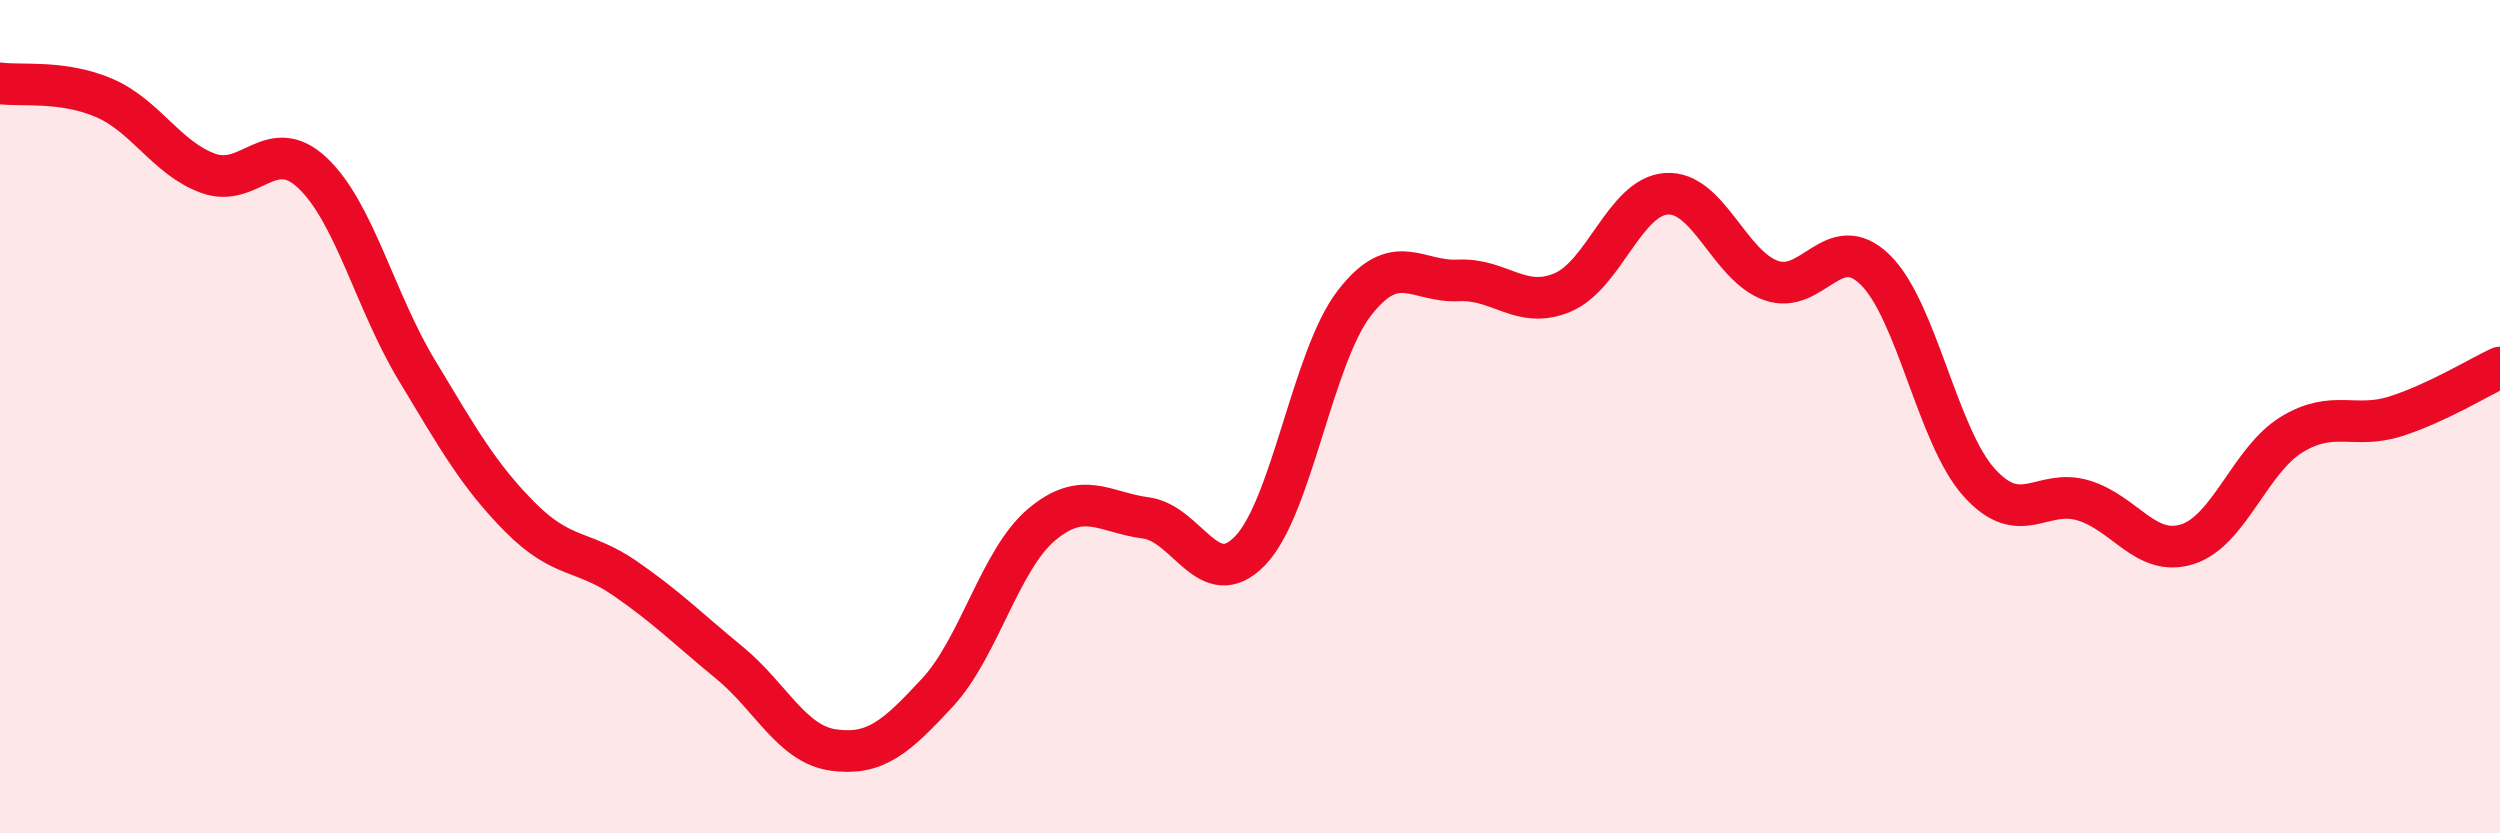
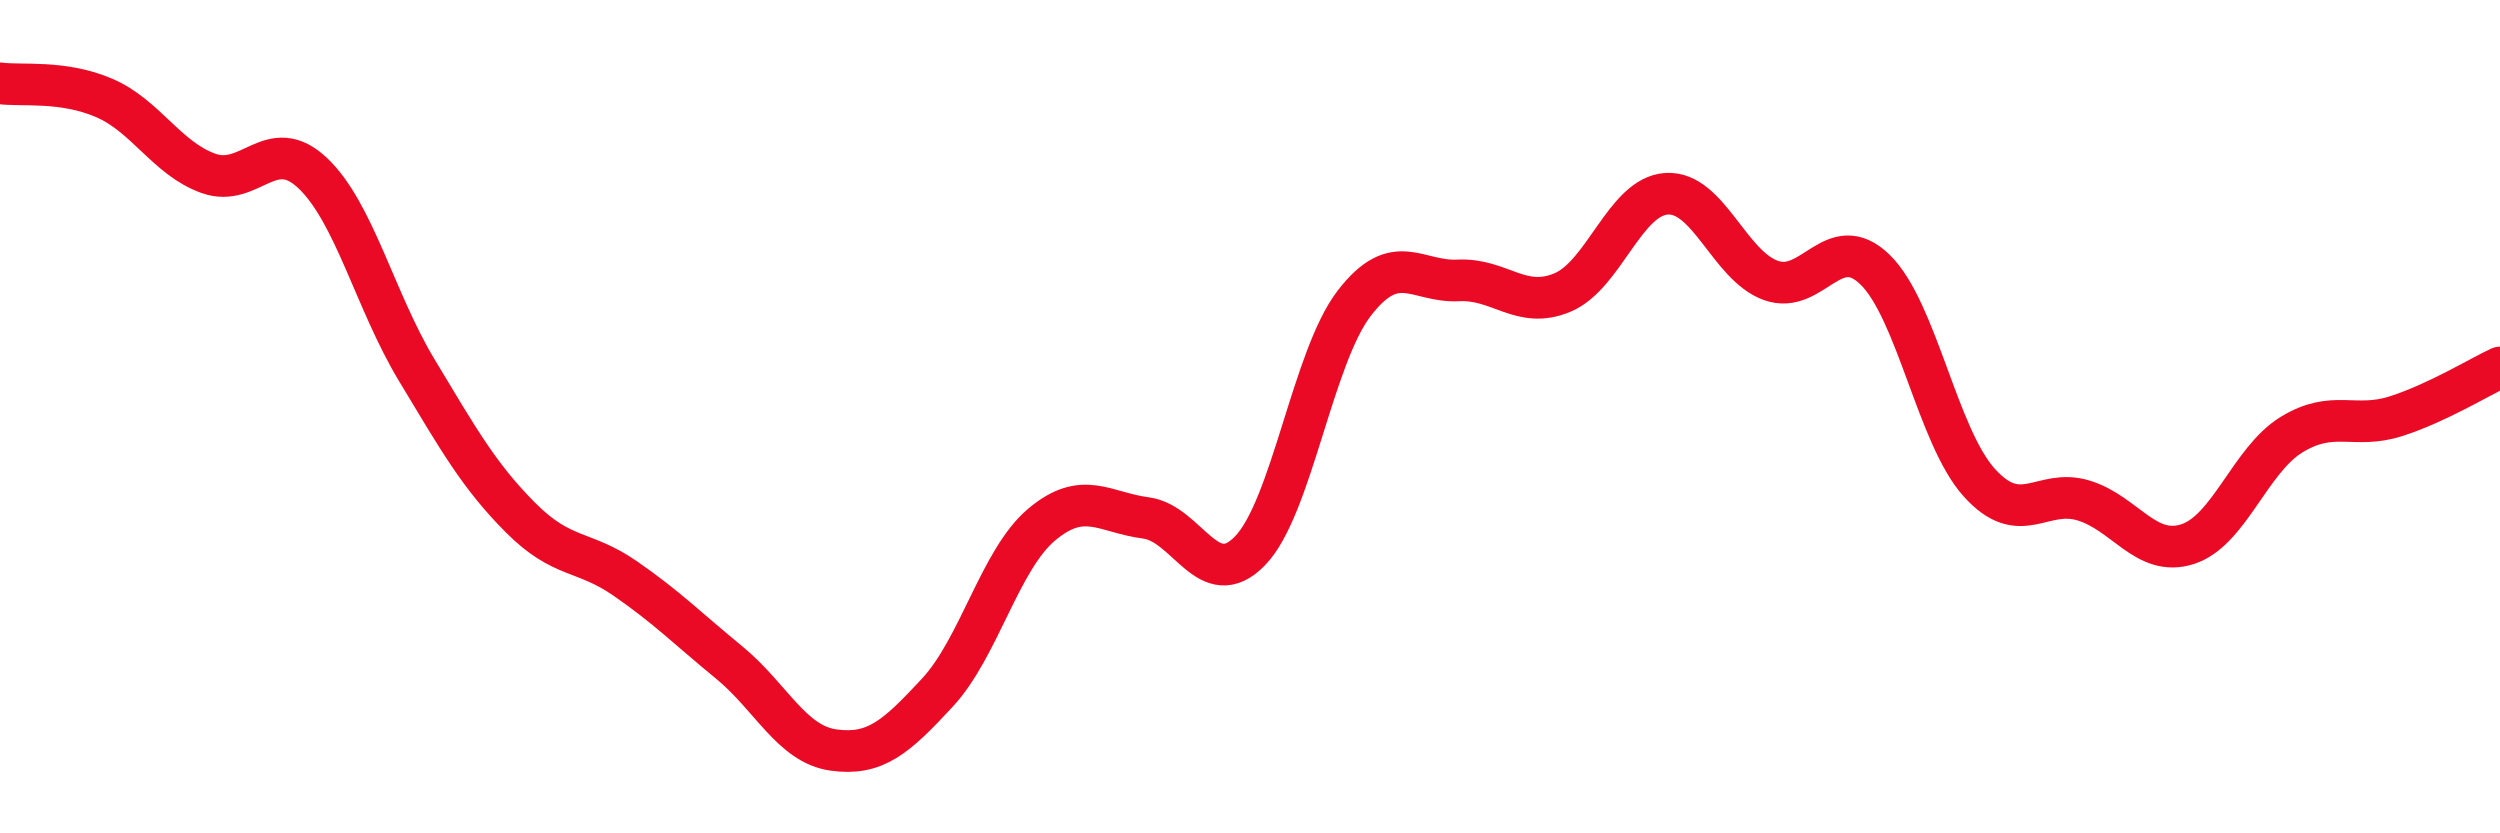
<svg xmlns="http://www.w3.org/2000/svg" width="60" height="20" viewBox="0 0 60 20">
-   <path d="M 0,2 C 0.5,2.07 1.5,1.92 2.5,2.35 C 3.5,2.78 4,3.8 5,4.16 C 6,4.52 6.5,3.21 7.5,4.15 C 8.5,5.09 9,7.22 10,8.88 C 11,10.54 11.5,11.43 12.5,12.43 C 13.5,13.43 14,13.19 15,13.88 C 16,14.57 16.5,15.08 17.5,15.9 C 18.5,16.72 19,17.86 20,18 C 21,18.14 21.5,17.7 22.5,16.62 C 23.5,15.54 24,13.43 25,12.59 C 26,11.75 26.5,12.3 27.5,12.43 C 28.5,12.56 29,14.25 30,13.22 C 31,12.19 31.5,8.58 32.5,7.28 C 33.5,5.98 34,6.78 35,6.73 C 36,6.68 36.5,7.44 37.5,7.02 C 38.5,6.6 39,4.71 40,4.65 C 41,4.59 41.5,6.37 42.5,6.73 C 43.5,7.09 44,5.5 45,6.47 C 46,7.44 46.5,10.47 47.5,11.58 C 48.5,12.69 49,11.71 50,12.01 C 51,12.31 51.5,13.38 52.5,13.06 C 53.5,12.74 54,11.04 55,10.43 C 56,9.82 56.5,10.31 57.5,9.99 C 58.5,9.67 59.5,9.05 60,8.82L60 20L0 20Z" fill="#EB0A25" opacity="0.1" stroke-linecap="round" stroke-linejoin="round" />
  <path d="M 0,2 C 0.5,2.07 1.5,1.92 2.5,2.35 C 3.5,2.78 4,3.8 5,4.16 C 6,4.52 6.5,3.21 7.5,4.15 C 8.5,5.09 9,7.22 10,8.88 C 11,10.54 11.5,11.43 12.5,12.43 C 13.5,13.43 14,13.19 15,13.88 C 16,14.57 16.5,15.08 17.5,15.9 C 18.5,16.72 19,17.86 20,18 C 21,18.14 21.5,17.7 22.5,16.62 C 23.5,15.54 24,13.43 25,12.59 C 26,11.75 26.5,12.3 27.5,12.43 C 28.5,12.56 29,14.25 30,13.22 C 31,12.19 31.5,8.58 32.5,7.28 C 33.5,5.98 34,6.78 35,6.73 C 36,6.68 36.5,7.44 37.5,7.02 C 38.5,6.6 39,4.71 40,4.65 C 41,4.59 41.5,6.37 42.5,6.73 C 43.5,7.09 44,5.5 45,6.47 C 46,7.44 46.5,10.47 47.5,11.58 C 48.5,12.69 49,11.71 50,12.01 C 51,12.31 51.5,13.38 52.5,13.06 C 53.5,12.74 54,11.04 55,10.43 C 56,9.82 56.5,10.31 57.5,9.99 C 58.5,9.67 59.5,9.05 60,8.82" stroke="#EB0A25" stroke-width="1" fill="none" stroke-linecap="round" stroke-linejoin="round" />
</svg>